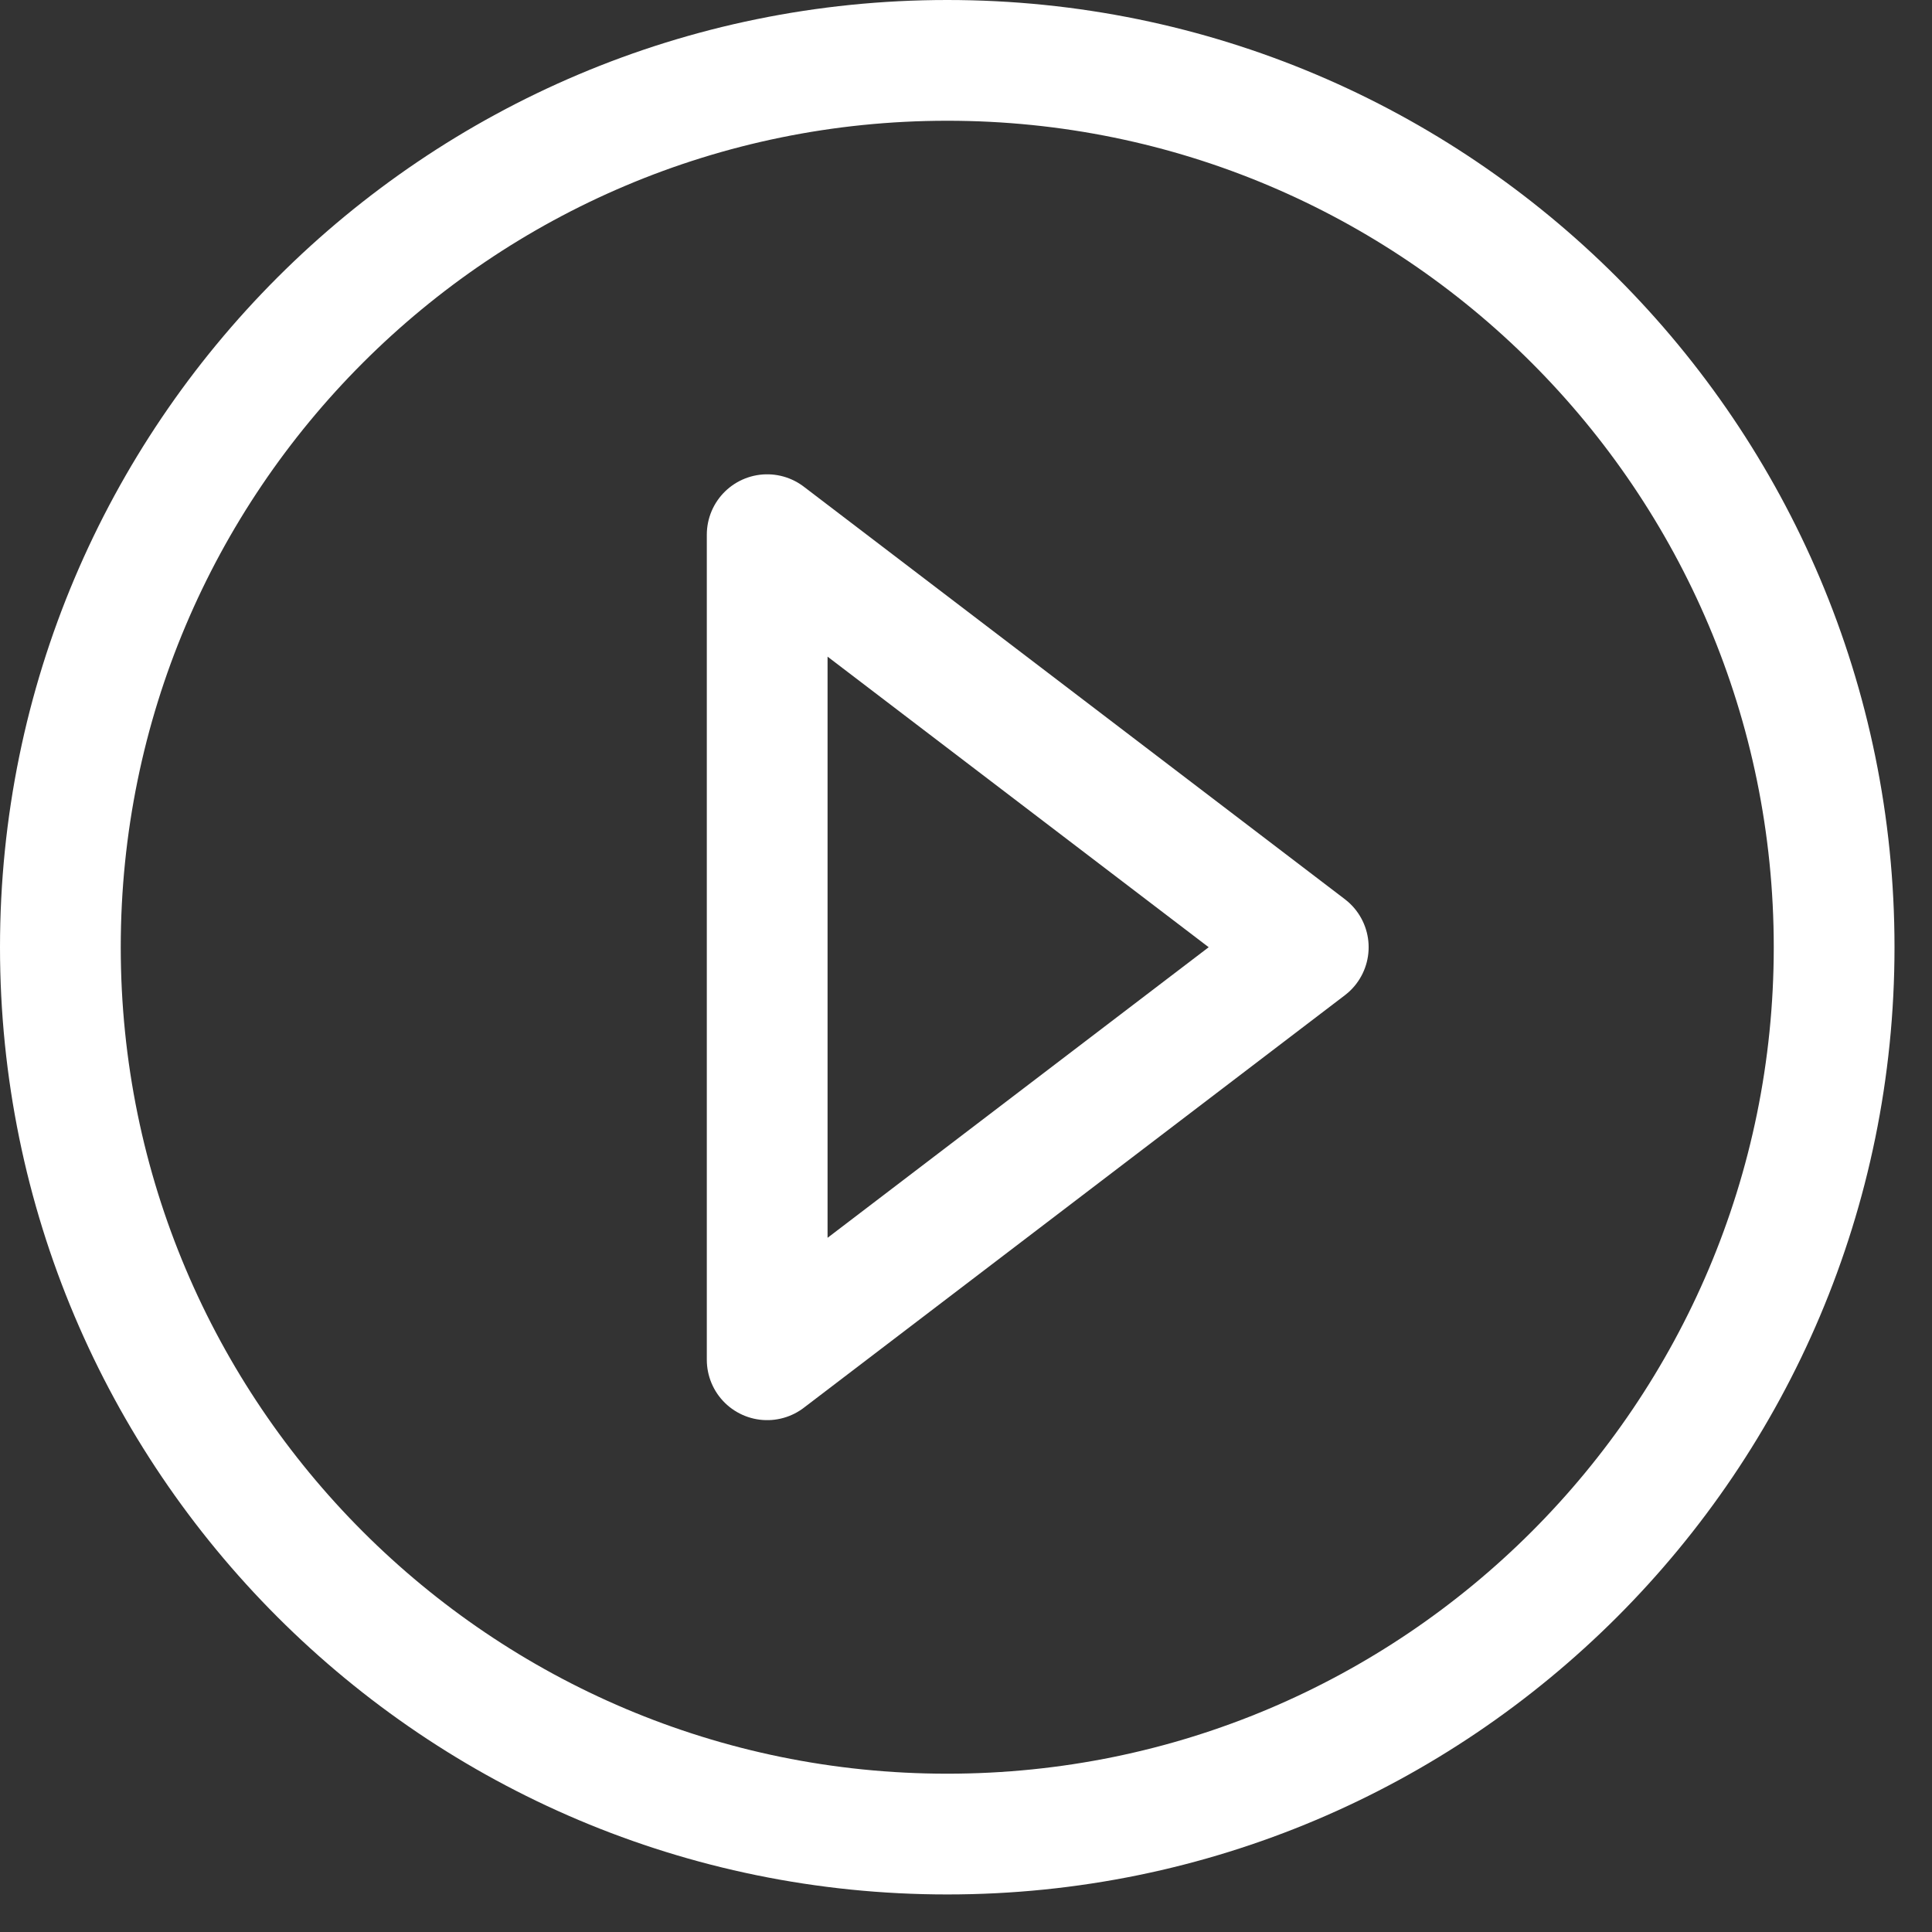
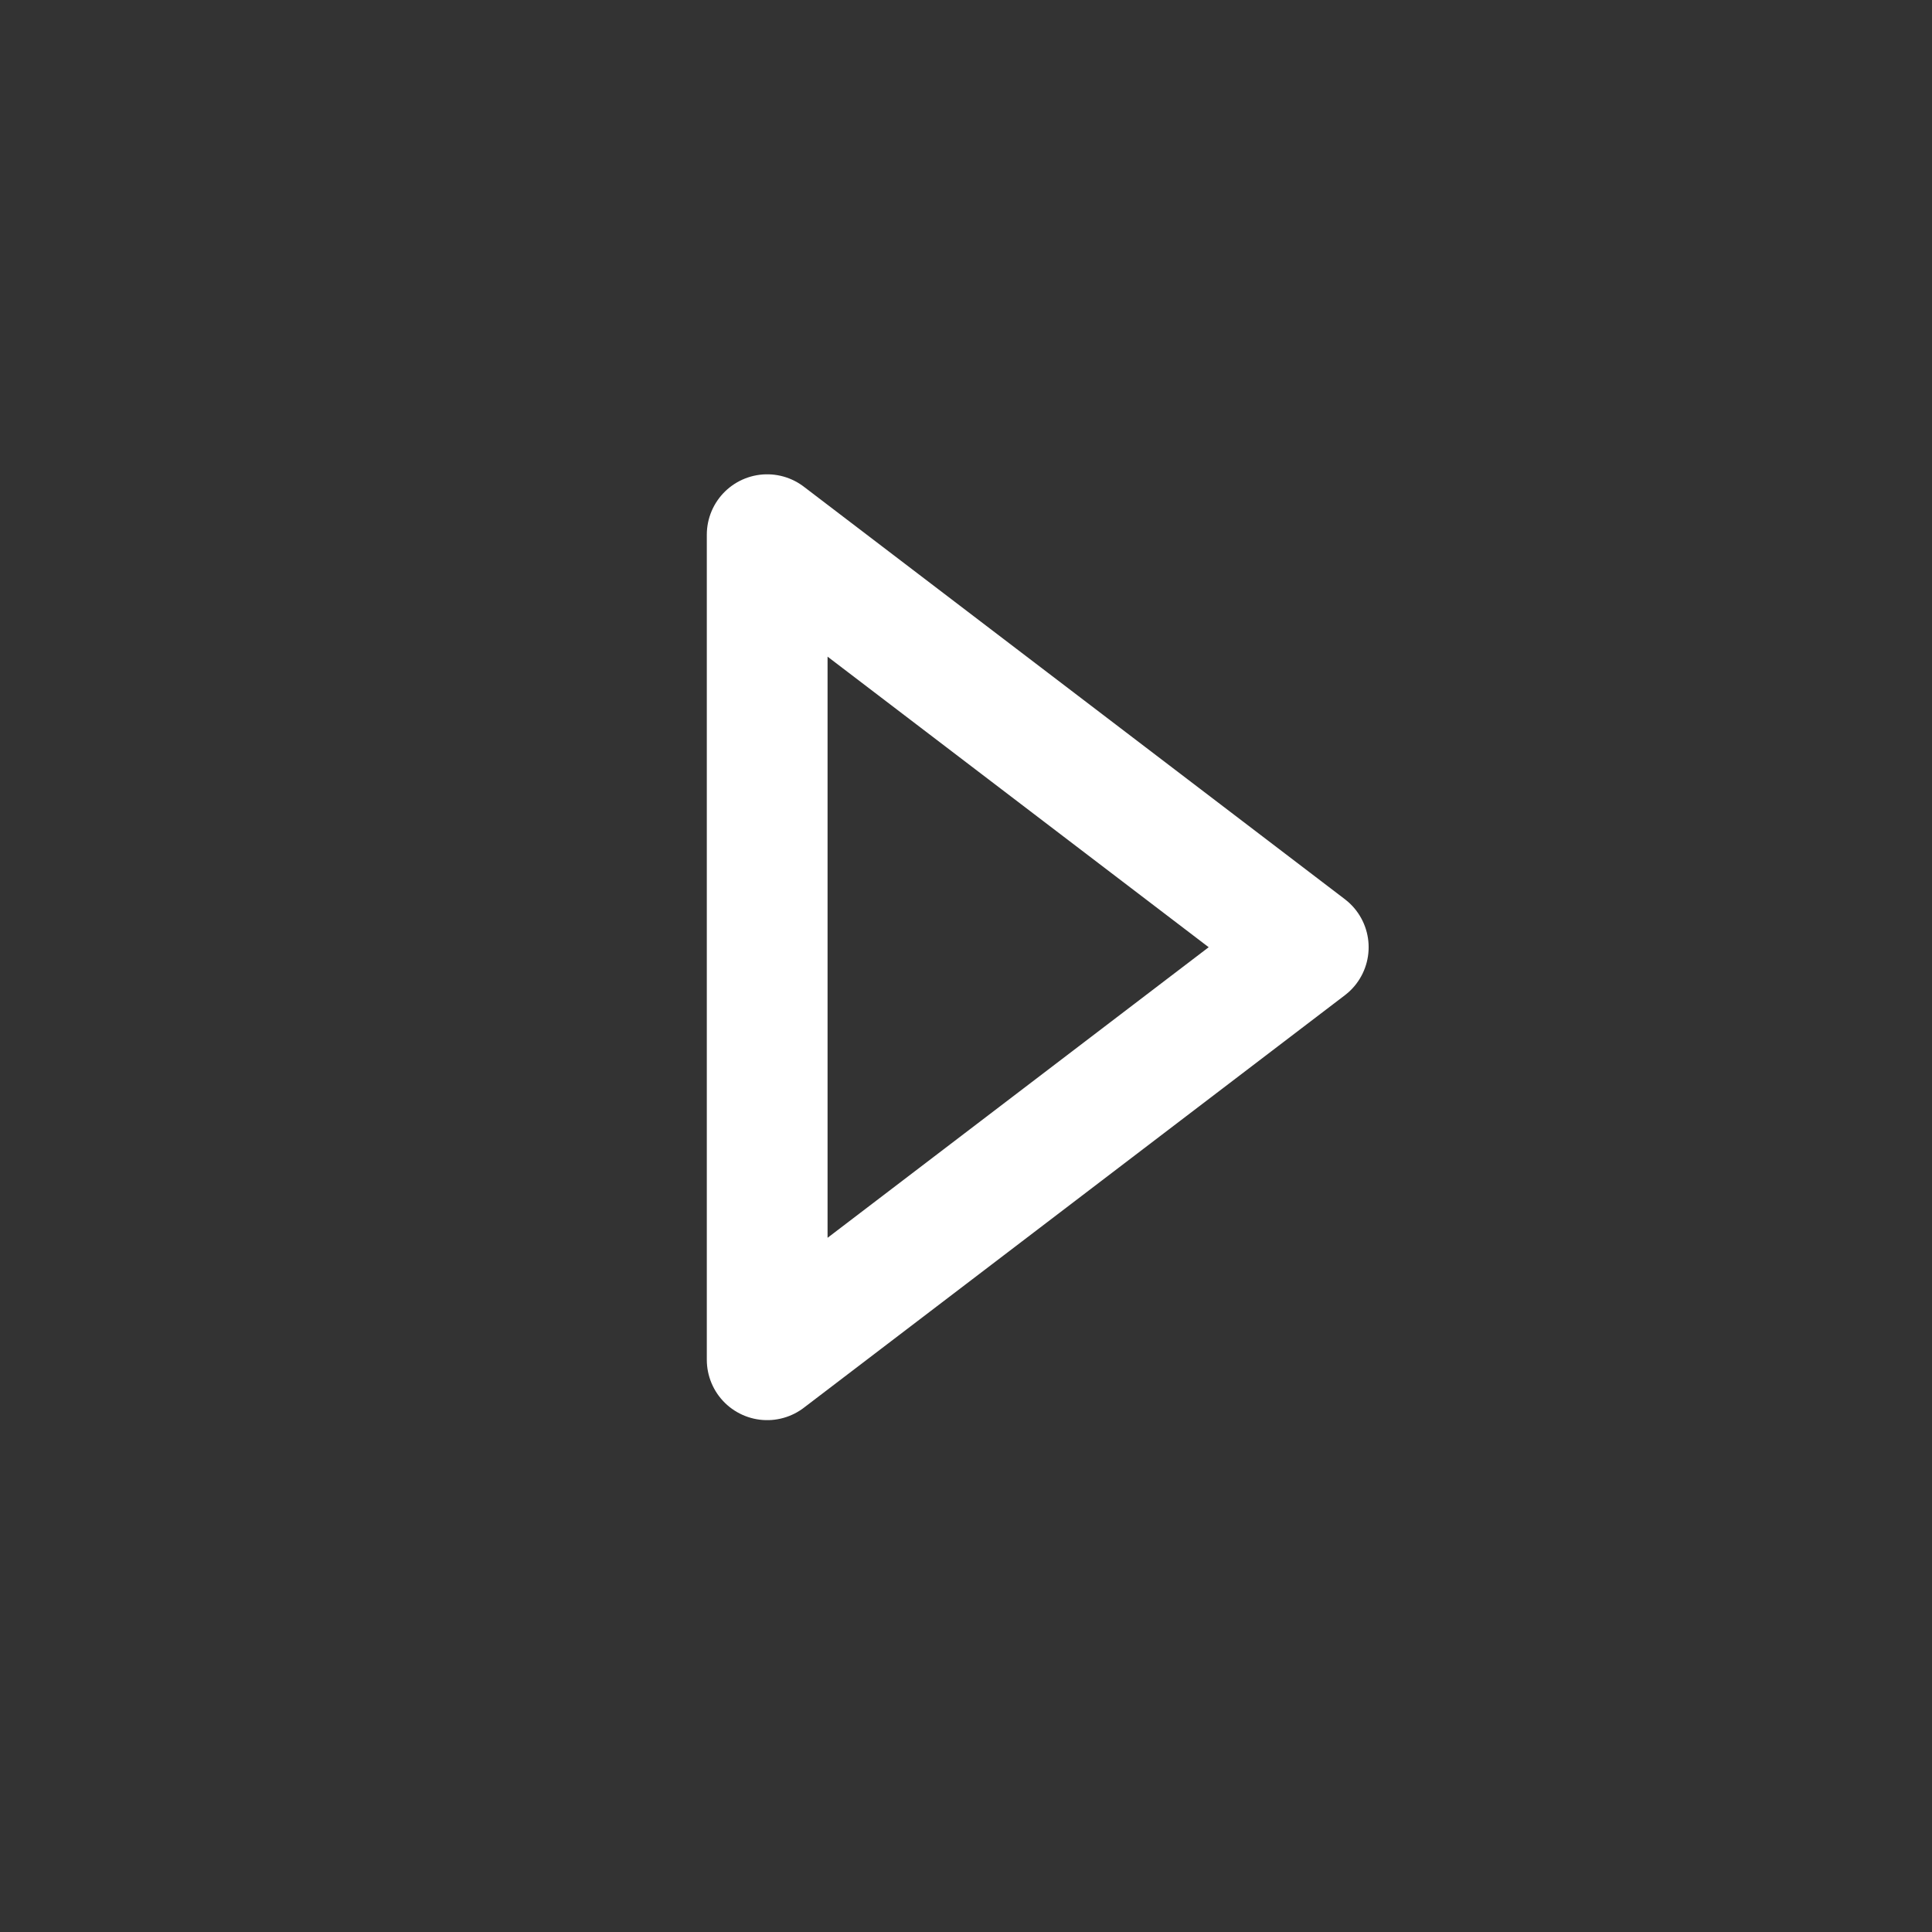
<svg xmlns="http://www.w3.org/2000/svg" width="32px" height="32px" viewBox="0 0 32 32" version="1.1">
  <rect x="0" y="0" width="32" height="32" fill="#333333" stroke="none" />
  <title>Group 5</title>
  <desc>Created with Sketch.</desc>
  <defs />
  <g id="*Our-Clients" stroke="none" stroke-width="1" fill="none" fill-rule="evenodd">
    <g id="Our-Clients" transform="translate(-594, -515)" stroke="#FFFFFF" stroke-width="2">
      <g id="HEADER" transform="translate(0, -202)">
        <g id="Content" transform="translate(260, 541)">
          <g id="Group-5" transform="translate(335, 177)">
-             <path d="M29.379,14.689 C29.379,22.801 22.802,29.378 14.69,29.378 C6.577,29.378 -0,22.801 -0,14.689 C-0,6.577 6.577,0 14.69,0 C22.802,0 29.379,6.577 29.379,14.689 Z" id="Stroke-1" />
            <polygon id="Stroke-3" stroke-linecap="round" stroke-linejoin="round" points="20.669 14.689 11.707 21.522 11.707 7.856" />
          </g>
        </g>
      </g>
    </g>
  </g>
</svg>